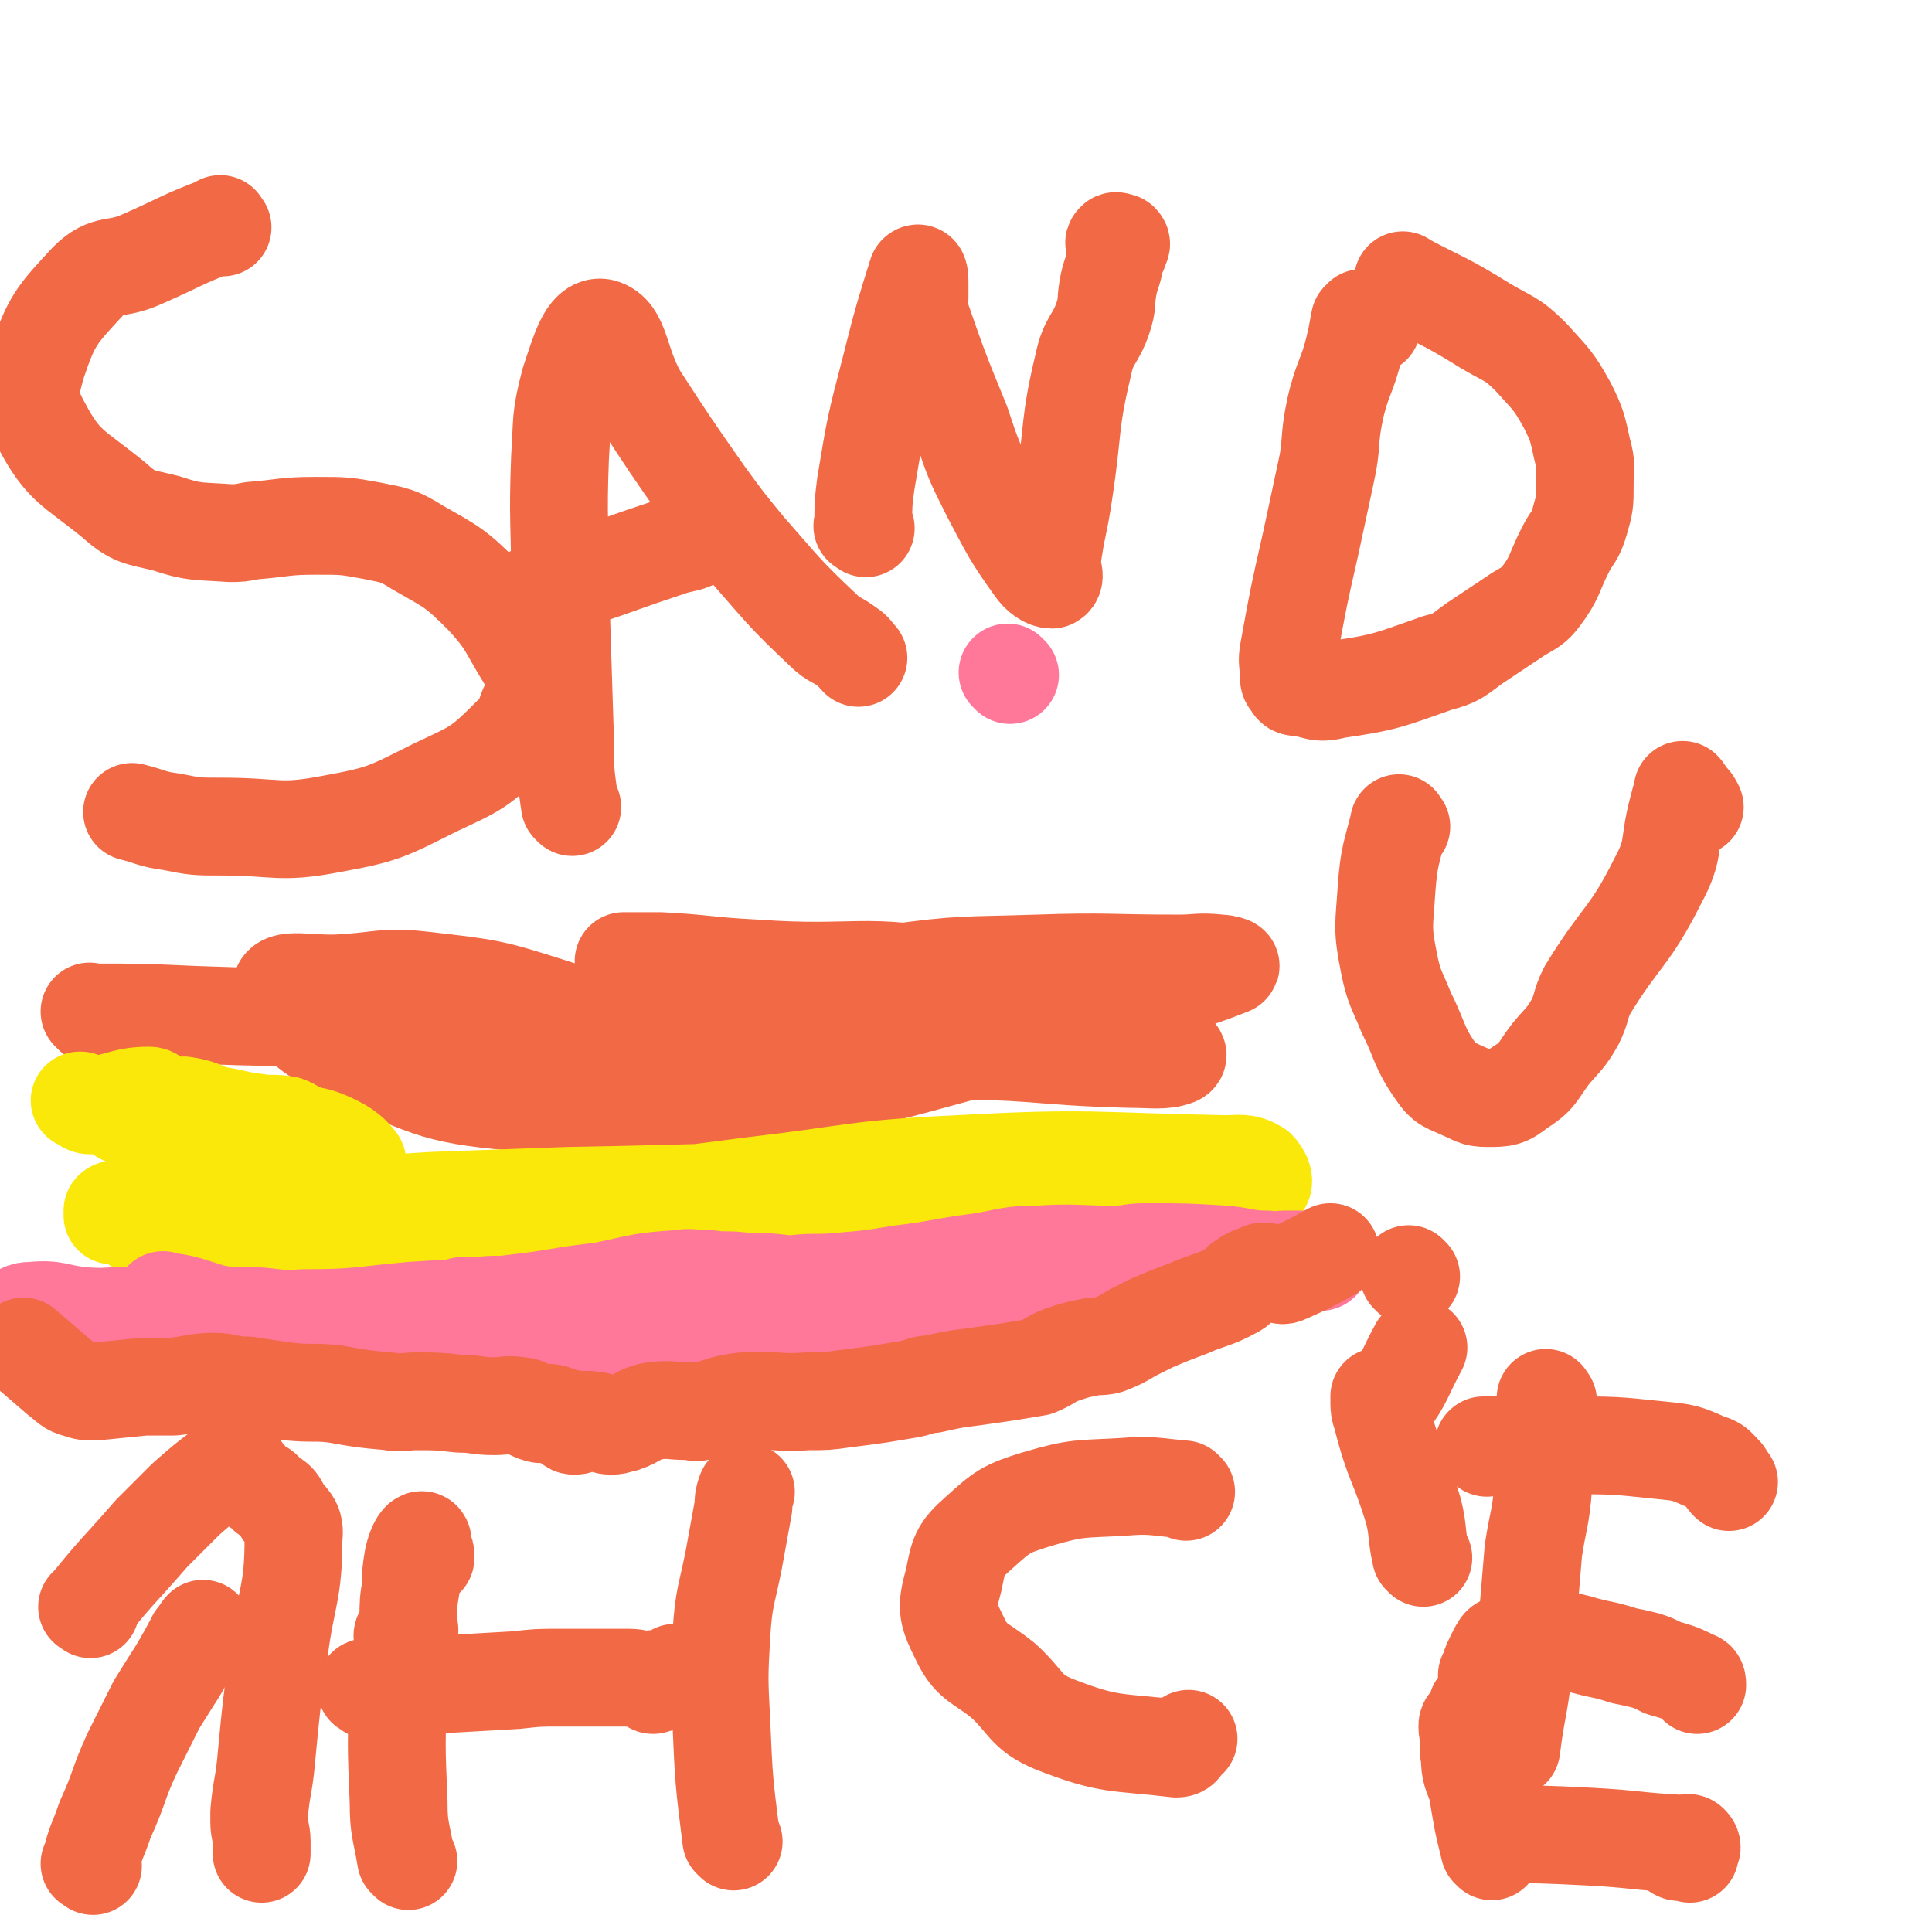
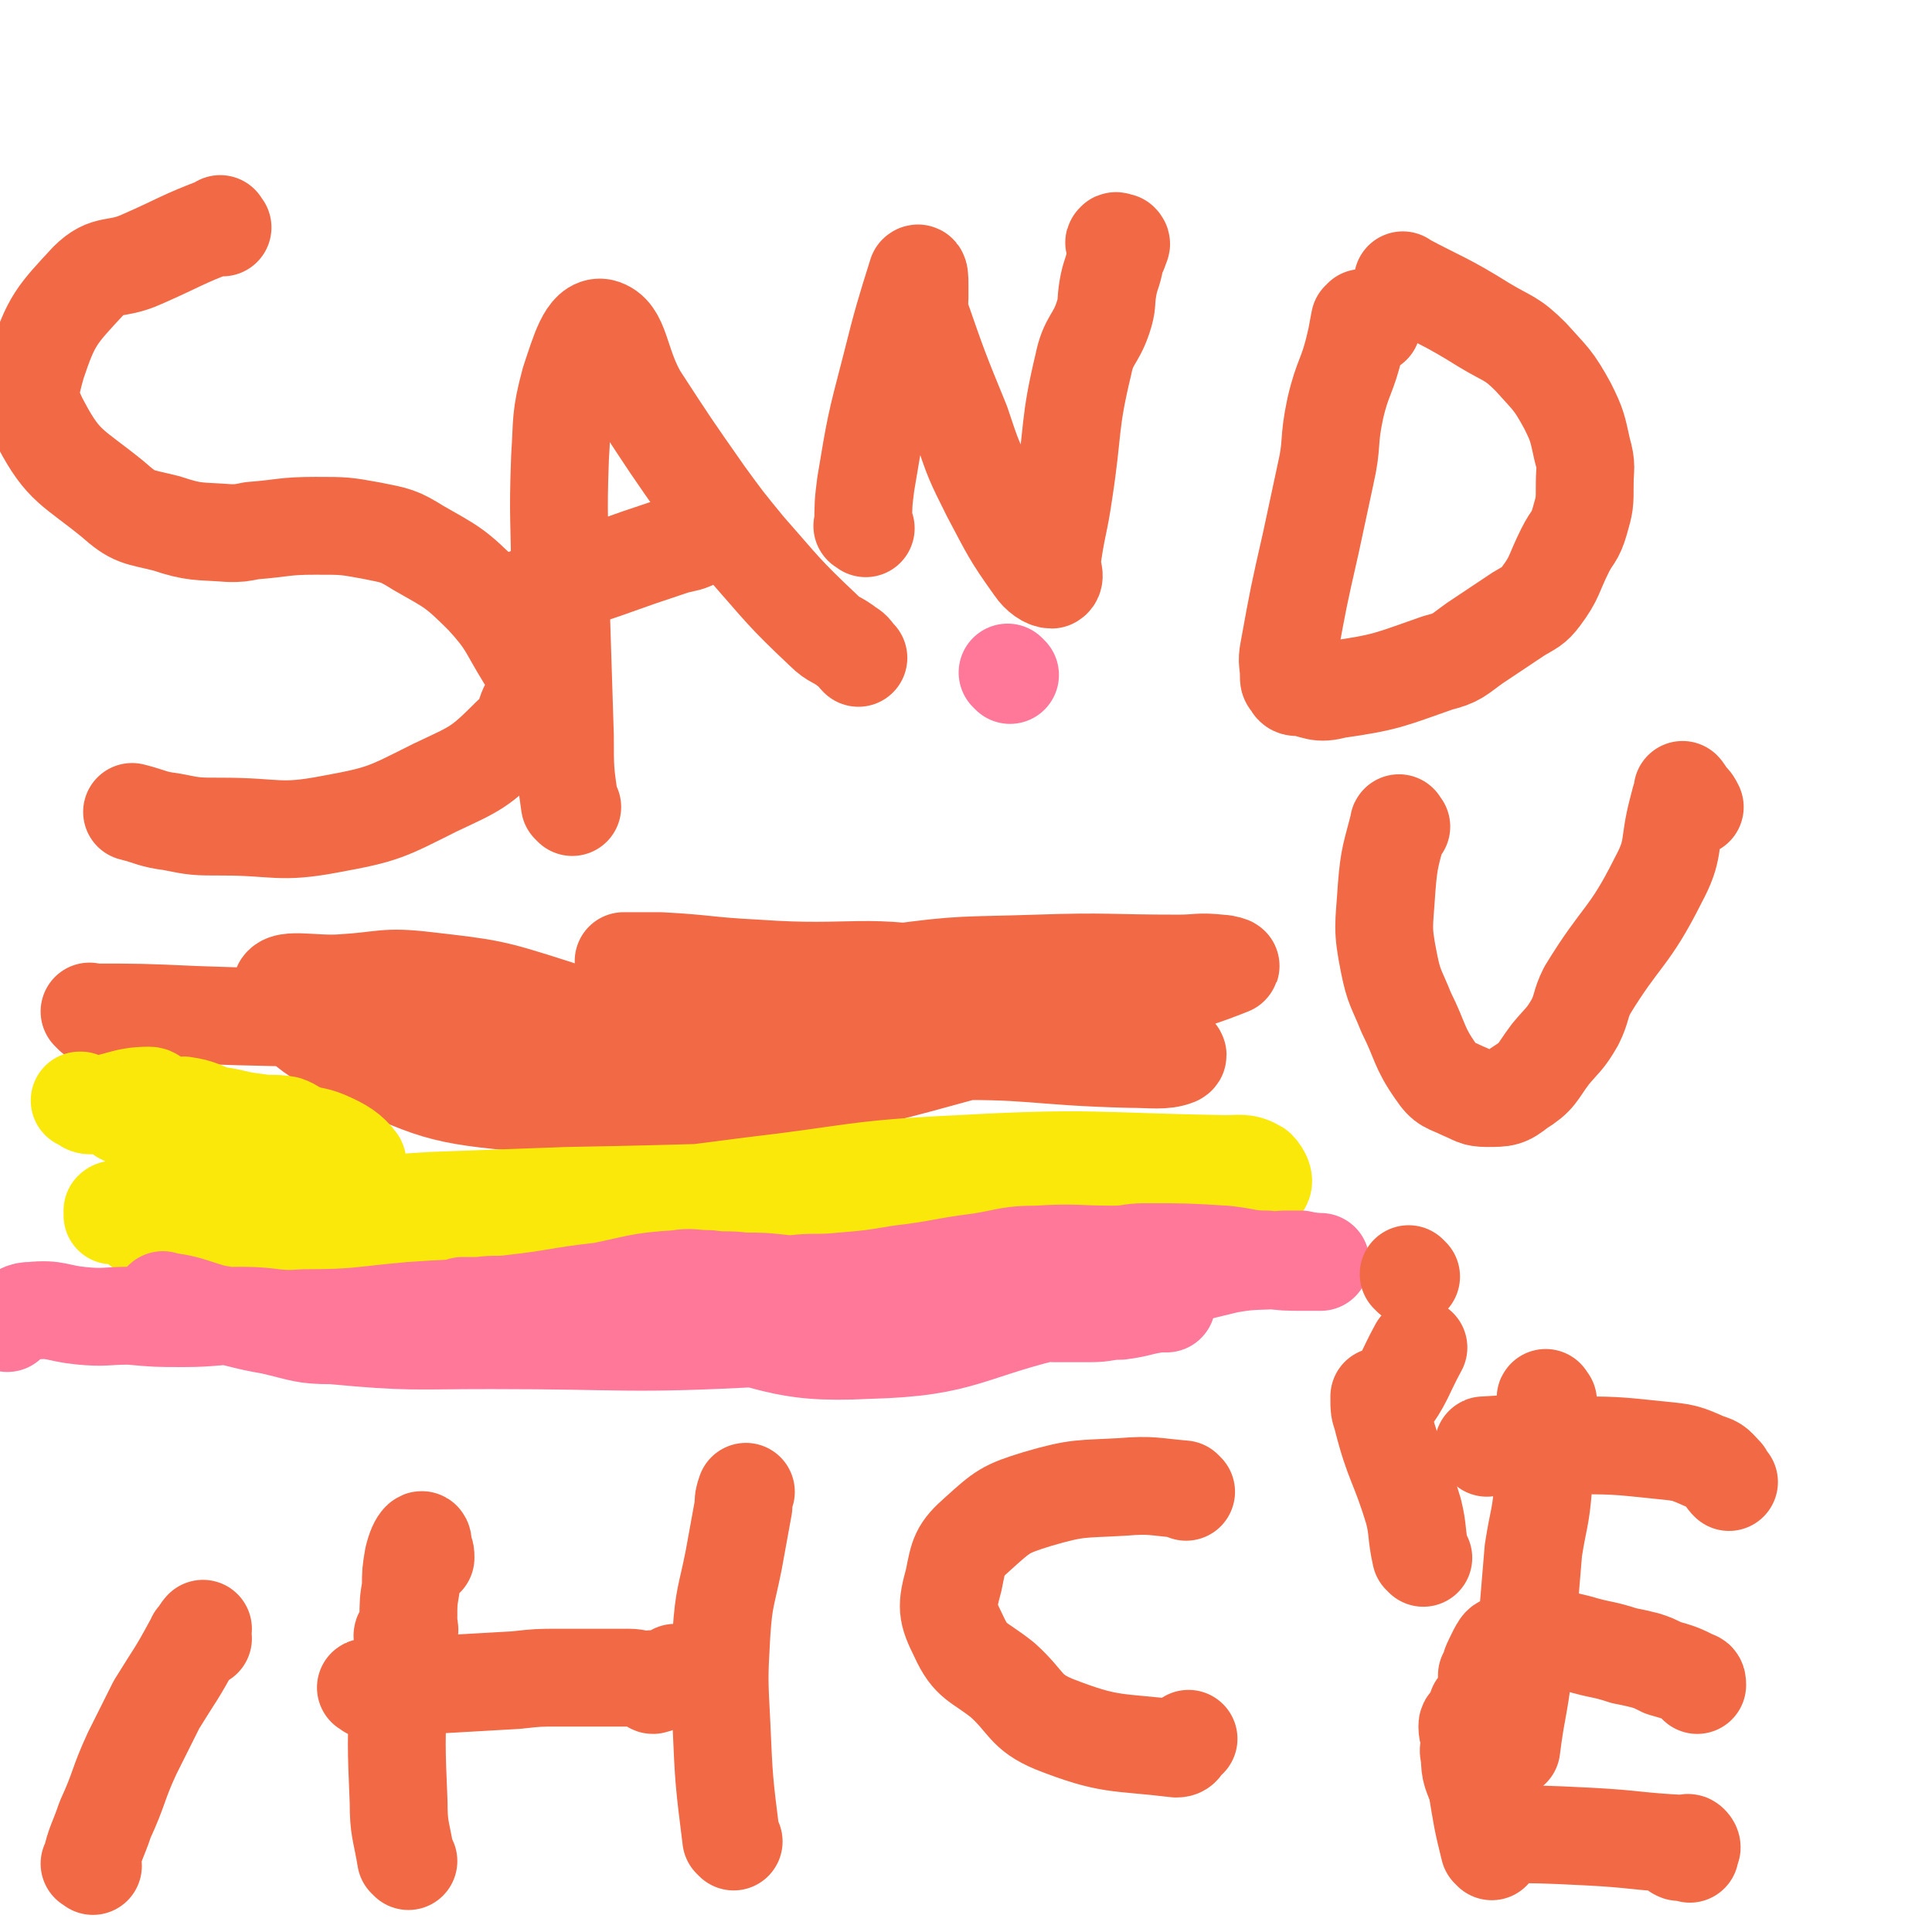
<svg xmlns="http://www.w3.org/2000/svg" viewBox="0 0 790 790" version="1.1">
  <g fill="none" stroke="#F26946" stroke-width="40" stroke-linecap="round" stroke-linejoin="round">
    <path d="M38,415c-1,-1 -2,-2 -1,-1 20,0 21,0 43,1 53,2 54,0 107,5 33,3 33,5 66,9 8,1 12,2 16,2 1,0 -3,-1 -6,-3 -18,-8 -18,-10 -37,-16 -25,-8 -26,-8 -52,-11 -17,-2 -17,0 -34,1 -12,1 -26,-3 -25,3 1,9 12,19 29,26 33,15 35,17 72,20 52,4 54,0 106,-6 39,-5 39,-6 76,-16 30,-8 30,-10 59,-19 23,-8 26,-7 46,-15 1,0 -2,-1 -4,-1 -9,-1 -9,0 -17,0 -29,0 -29,-1 -58,0 -30,1 -30,0 -59,4 -28,4 -28,6 -55,12 -29,6 -29,4 -57,12 -21,6 -20,7 -41,15 -7,2 -12,3 -14,4 -2,1 3,-1 7,-1 16,0 16,0 33,-1 27,-1 27,0 53,-2 46,-3 46,-6 91,-7 40,-1 40,2 80,3 9,0 14,1 19,-1 2,-1 -2,-2 -5,-3 -41,-15 -40,-19 -83,-28 -41,-8 -42,-2 -84,-5 -20,-1 -20,-2 -39,-3 -8,0 -8,0 -15,0 " />
  </g>
  <g fill="none" stroke="#FAE80B" stroke-width="40" stroke-linecap="round" stroke-linejoin="round">
    <path d="M65,500c-1,-1 -2,-1 -1,-1 8,-2 9,-1 19,-2 47,-3 47,-3 94,-6 28,-1 28,-1 55,-2 59,-1 59,-2 118,-2 32,0 32,1 64,1 37,0 37,0 74,-1 14,-1 17,1 27,-2 3,-1 1,-5 -1,-7 -5,-3 -7,-2 -13,-2 -54,-1 -55,-3 -109,0 -43,2 -42,4 -85,9 -31,4 -31,4 -62,8 -40,5 -40,6 -80,10 -31,3 -31,3 -62,4 -15,1 -15,0 -30,-2 -8,0 -9,0 -15,-3 -3,-1 -2,-4 -4,-6 -3,-1 -3,1 -6,1 -1,0 -1,0 -2,0 0,-1 0,-2 0,-2 1,-1 1,0 3,0 4,0 4,-1 8,0 3,1 3,3 5,3 4,0 5,-1 9,-2 10,-2 10,-2 20,-4 14,-3 14,-4 28,-5 7,-1 7,0 14,1 8,1 7,2 16,3 2,0 5,1 5,0 -2,-2 -5,-4 -10,-6 -14,-6 -15,-5 -29,-11 -16,-6 -17,-6 -32,-13 -4,-2 -4,-2 -7,-4 -3,-1 -3,-1 -6,-2 -3,-1 -3,-1 -7,-2 -4,-1 -4,-1 -8,-1 -3,0 -4,0 -6,1 -1,1 0,2 1,3 6,3 6,2 13,4 15,6 15,7 31,11 15,4 15,4 31,5 8,1 8,1 16,0 2,0 6,0 5,-1 -3,-4 -6,-6 -13,-9 -5,-2 -5,-1 -10,-3 -3,-1 -3,-2 -6,-3 -6,-1 -6,0 -12,-1 -9,-1 -9,-2 -17,-3 -6,-2 -6,-3 -13,-4 -5,0 -5,2 -9,1 -3,-1 -2,-5 -5,-5 -11,0 -12,3 -24,4 -2,0 -2,-1 -4,-2 -1,0 0,0 0,0 " />
  </g>
  <g fill="none" stroke="#FF7799" stroke-width="40" stroke-linecap="round" stroke-linejoin="round">
    <path d="M68,533c-1,-1 -2,-2 -1,-1 9,1 10,2 20,5 12,2 12,3 24,5 13,3 13,4 25,4 32,3 32,2 65,2 55,0 56,2 111,-1 24,-1 24,-3 47,-7 15,-3 15,-3 30,-6 8,-1 8,-1 16,-1 6,0 6,1 11,1 8,1 8,2 15,3 7,0 8,0 15,0 6,0 6,-1 12,-1 8,-1 8,-2 16,-3 2,0 3,0 3,0 -1,0 -3,0 -6,-1 -2,-1 -1,-2 -3,-3 -4,-3 -4,-2 -8,-4 -3,-1 -3,-2 -5,-3 -3,-1 -3,-2 -5,-2 -19,1 -20,1 -39,4 -19,3 -18,7 -37,9 -14,1 -14,-1 -27,-3 -13,-2 -13,-3 -26,-5 -9,-1 -9,-1 -17,-1 -7,-1 -7,0 -14,-1 -7,0 -7,-1 -13,0 -16,1 -16,2 -31,5 -18,2 -18,3 -36,5 -7,1 -7,0 -14,1 -4,0 -4,1 -7,1 -1,0 0,-1 0,-1 3,0 3,0 6,0 4,1 4,2 9,2 15,1 15,2 30,1 26,-1 26,-1 51,-4 20,-3 20,-5 40,-8 9,-1 9,0 19,-1 12,-1 12,-1 24,-3 17,-2 17,-3 33,-5 12,-2 12,-3 23,-3 16,-1 16,0 31,0 7,0 7,-1 13,-1 17,0 17,0 33,1 9,1 9,2 17,2 7,1 8,1 15,1 3,0 7,0 7,0 0,0 -4,0 -8,-1 -4,0 -4,0 -7,0 -11,1 -12,0 -23,2 -34,8 -34,10 -67,18 -40,9 -40,16 -80,17 -38,2 -38,-5 -75,-11 -11,-2 -11,-4 -21,-5 -13,-2 -13,-1 -26,-1 -18,0 -18,0 -36,0 -14,0 -14,0 -29,1 -22,2 -22,3 -44,3 -12,1 -12,-1 -25,-1 -12,0 -12,1 -24,1 -11,0 -11,0 -22,-1 -10,0 -10,1 -20,0 -10,-1 -10,-3 -20,-2 -4,0 -4,1 -8,3 -1,1 -1,1 -2,2 " />
    <path d="M413,276c-1,-1 -1,-1 -1,-1 " />
  </g>
  <g fill="none" stroke="#F26946" stroke-width="40" stroke-linecap="round" stroke-linejoin="round">
-     <path d="M11,552c-1,-1 -2,-2 -1,-1 6,5 7,6 14,12 4,3 4,4 8,5 3,1 3,1 7,1 10,-1 10,-1 20,-2 6,0 6,0 12,0 9,-1 9,-2 17,-2 4,0 4,1 7,1 5,1 5,0 9,1 7,1 7,1 14,2 10,1 10,0 19,1 11,2 11,2 22,3 6,1 6,0 11,0 9,0 9,0 18,1 7,0 7,1 14,1 5,0 5,-1 11,0 3,0 3,2 7,3 3,1 3,-1 6,0 1,0 1,1 3,1 1,1 1,1 3,1 0,0 0,0 1,0 0,1 -1,1 0,2 1,1 1,1 2,1 2,0 2,-1 4,-2 2,-1 2,0 5,0 3,1 3,2 6,2 3,0 3,-1 5,-1 6,-2 6,-4 12,-5 7,-1 7,0 14,0 3,0 3,1 6,0 9,-2 8,-3 17,-4 13,-1 13,1 26,0 8,0 8,0 15,-1 8,-1 8,-1 15,-2 6,-1 6,-1 12,-2 5,-1 5,-2 9,-2 9,-2 9,-2 17,-3 7,-1 7,-1 14,-2 6,-1 6,-1 12,-2 5,-2 5,-3 10,-5 6,-2 6,-2 11,-3 4,-1 4,0 8,-1 5,-2 5,-2 10,-5 4,-2 4,-2 8,-4 7,-3 7,-3 15,-6 9,-4 10,-3 19,-8 2,-1 1,-2 3,-3 4,-3 4,-2 8,-4 1,0 1,0 1,0 3,0 3,1 5,1 2,0 2,1 4,0 9,-4 9,-4 18,-9 " />
    <path d="M91,93c-1,-1 -1,-2 -1,-1 -16,6 -16,7 -32,14 -11,5 -14,1 -22,9 -13,14 -15,16 -21,34 -3,11 -4,14 2,25 9,17 13,17 29,30 9,8 10,7 22,10 12,4 13,3 26,4 4,0 4,0 9,-1 13,-1 13,-2 26,-2 12,0 12,0 23,2 10,2 11,2 19,7 14,8 15,8 27,20 10,11 9,12 17,25 4,6 6,6 8,12 0,3 -3,2 -5,5 -5,7 -2,10 -9,15 -13,13 -14,13 -31,21 -20,10 -21,11 -43,15 -21,4 -22,1 -44,1 -11,0 -11,0 -21,-2 -8,-1 -8,-2 -16,-4 " />
    <path d="M234,330c-1,-1 -1,-1 -1,-1 -2,-14 -2,-14 -2,-28 -1,-31 -1,-31 -2,-63 0,-25 -1,-25 0,-51 1,-15 0,-16 4,-31 4,-12 7,-23 13,-22 8,2 7,14 15,28 13,20 13,20 27,40 8,11 8,11 17,22 15,17 15,18 32,34 4,4 5,3 10,7 2,1 2,2 4,4 " />
    <path d="M210,249c-1,-1 -2,-1 -1,-1 6,-4 7,-4 15,-7 11,-4 11,-4 23,-8 14,-5 14,-5 29,-10 4,-1 6,-1 9,-3 1,0 -1,0 -2,-1 " />
    <path d="M354,216c-1,-1 -2,-1 -1,-1 0,-9 0,-9 1,-17 4,-24 4,-24 10,-47 5,-20 6,-23 11,-39 1,-1 1,2 1,4 0,3 0,3 0,6 0,3 -1,3 0,6 8,23 8,23 17,45 5,15 5,15 12,29 8,15 8,16 18,30 2,3 5,5 7,5 2,-1 0,-4 0,-7 2,-15 3,-15 5,-29 4,-26 2,-27 8,-52 2,-10 5,-10 8,-19 2,-6 1,-6 2,-12 1,-6 2,-6 3,-12 1,-3 1,-2 2,-5 0,-1 1,-1 0,-2 -1,0 -2,-1 -2,0 -1,0 0,1 1,2 " />
    <path d="M575,116c-1,-1 -2,-2 -1,-1 15,8 17,8 33,18 10,6 11,5 19,13 8,9 9,9 15,20 4,8 4,9 6,18 2,7 1,7 1,14 0,8 0,8 -2,15 -2,7 -3,6 -6,12 -5,10 -4,11 -10,19 -3,4 -4,4 -9,7 -9,6 -9,6 -18,12 -7,5 -7,6 -15,8 -20,7 -21,8 -42,11 -7,2 -8,0 -14,-1 -3,0 -3,0 -4,-2 -1,-1 -1,-1 -1,-3 0,-5 -1,-5 0,-10 4,-22 4,-22 9,-44 3,-14 3,-14 6,-28 3,-13 1,-13 4,-27 3,-13 5,-13 8,-26 1,-4 1,-5 2,-10 1,0 1,-1 1,-1 0,1 -1,3 0,3 1,1 2,0 4,0 " />
    <path d="M573,338c-1,-1 -1,-2 -1,-1 -3,12 -4,13 -5,26 -1,16 -2,16 1,31 2,10 3,10 7,20 6,12 5,14 12,24 4,6 5,5 11,8 5,2 5,3 10,3 7,0 8,0 13,-4 8,-5 7,-6 13,-14 5,-6 6,-6 10,-13 3,-6 2,-7 5,-13 14,-23 17,-21 29,-45 7,-13 4,-14 8,-29 1,-4 1,-4 2,-7 0,0 0,-1 0,-1 1,1 1,2 2,3 2,2 2,2 3,4 " />
    <path d="M582,637c-1,-1 -1,-1 -1,-1 -2,-9 -1,-10 -3,-18 -6,-20 -8,-19 -13,-39 -1,-3 -1,-3 -1,-7 0,-1 0,-1 0,-1 1,0 2,4 3,3 7,-9 7,-12 13,-23 " />
    <path d="M577,522c-1,-1 -1,-1 -1,-1 " />
    <path d="M485,610c-1,-1 -1,-1 -1,-1 -12,-1 -13,-2 -25,-1 -17,1 -18,0 -35,5 -13,4 -14,5 -24,14 -8,7 -8,9 -10,19 -3,11 -3,13 2,23 5,11 8,10 18,18 10,9 9,13 21,18 23,9 25,7 50,10 3,0 2,-2 5,-4 " />
    <path d="M300,753c-1,-1 -1,-1 -1,-1 -3,-24 -3,-24 -4,-47 -1,-19 -1,-19 0,-37 1,-15 2,-15 5,-30 2,-11 2,-11 4,-22 0,-3 0,-3 1,-6 " />
    <path d="M167,761c-1,-1 -1,-1 -1,-1 -2,-12 -3,-12 -3,-23 -1,-24 -1,-24 0,-47 0,-10 1,-10 2,-19 0,-2 -1,-2 0,-3 0,-1 2,0 2,-1 1,-1 0,-1 0,-2 0,-1 0,-1 0,-3 0,-7 0,-7 1,-13 0,-6 0,-6 1,-12 1,-4 2,-6 3,-7 1,-1 1,1 1,3 1,2 1,2 1,4 " />
    <path d="M151,691c-1,-1 -2,-1 -1,-1 12,-1 13,0 26,-1 17,-1 17,-1 35,-2 9,-1 9,-1 18,-1 14,0 14,0 28,0 4,0 4,1 8,1 1,0 2,-1 3,0 0,0 -2,2 -1,2 4,-1 5,-2 9,-5 " />
    <path d="M633,573c-1,-1 -1,-2 -1,-1 -1,16 0,18 -1,36 -1,13 -2,13 -4,26 -2,24 -2,24 -4,48 -2,17 -3,17 -5,33 " />
    <path d="M608,592c-1,-1 -2,-1 -1,-1 15,-1 17,-1 34,0 19,0 19,0 38,2 10,1 10,1 19,5 4,1 4,2 7,5 1,2 1,2 2,3 " />
    <path d="M628,668c-1,-1 -2,-2 -1,-1 8,2 9,3 18,5 10,3 10,2 19,5 5,1 5,1 9,2 3,1 3,1 7,3 7,2 7,2 13,5 1,0 1,1 1,2 0,0 0,0 0,0 " />
    <path d="M611,751c-1,-1 -2,-2 -1,-1 19,0 20,0 40,1 19,1 19,2 39,3 1,0 1,-1 2,0 1,1 1,2 0,2 0,1 -1,-1 -2,-1 -1,0 -2,-1 -2,0 -1,0 -2,2 -1,2 1,1 2,-1 4,0 1,0 0,0 1,1 " />
    <path d="M610,757c-1,-1 -1,-1 -1,-1 -3,-12 -3,-13 -5,-25 -2,-6 -3,-6 -3,-13 -1,-3 0,-3 0,-5 0,-4 -1,-4 -1,-7 0,-1 0,-1 1,-2 2,-3 3,-2 5,-4 0,-1 -2,-1 -2,-2 0,0 1,0 2,0 1,0 1,1 1,2 1,2 1,4 2,4 0,0 0,-1 0,-2 1,-3 2,-3 3,-6 1,-3 1,-3 1,-7 1,-8 3,-13 2,-16 -1,-2 -3,3 -5,7 -1,2 0,2 -1,3 0,2 0,2 -1,3 0,0 0,0 0,0 0,0 0,0 0,-1 " />
    <path d="M38,763c-1,-1 -2,-1 -1,-1 2,-9 3,-9 6,-18 6,-13 5,-14 11,-27 5,-10 5,-10 10,-20 8,-13 8,-12 15,-25 1,-1 1,-1 1,-2 1,0 1,0 1,-1 1,-2 2,-3 2,-3 0,0 -1,1 -1,2 0,1 0,1 1,2 " />
-     <path d="M37,658c-1,-1 -2,-1 -1,-1 12,-15 13,-15 26,-30 7,-7 7,-7 14,-14 8,-7 8,-7 16,-13 2,-1 3,-1 5,-1 1,0 1,1 2,3 3,2 2,3 5,5 2,2 3,1 5,4 4,3 4,2 6,6 3,5 6,5 5,12 0,23 -3,23 -6,47 -3,21 -3,21 -5,42 -1,12 -2,12 -3,23 0,2 0,2 0,4 0,4 1,4 1,8 0,2 0,2 0,5 " />
  </g>
</svg>